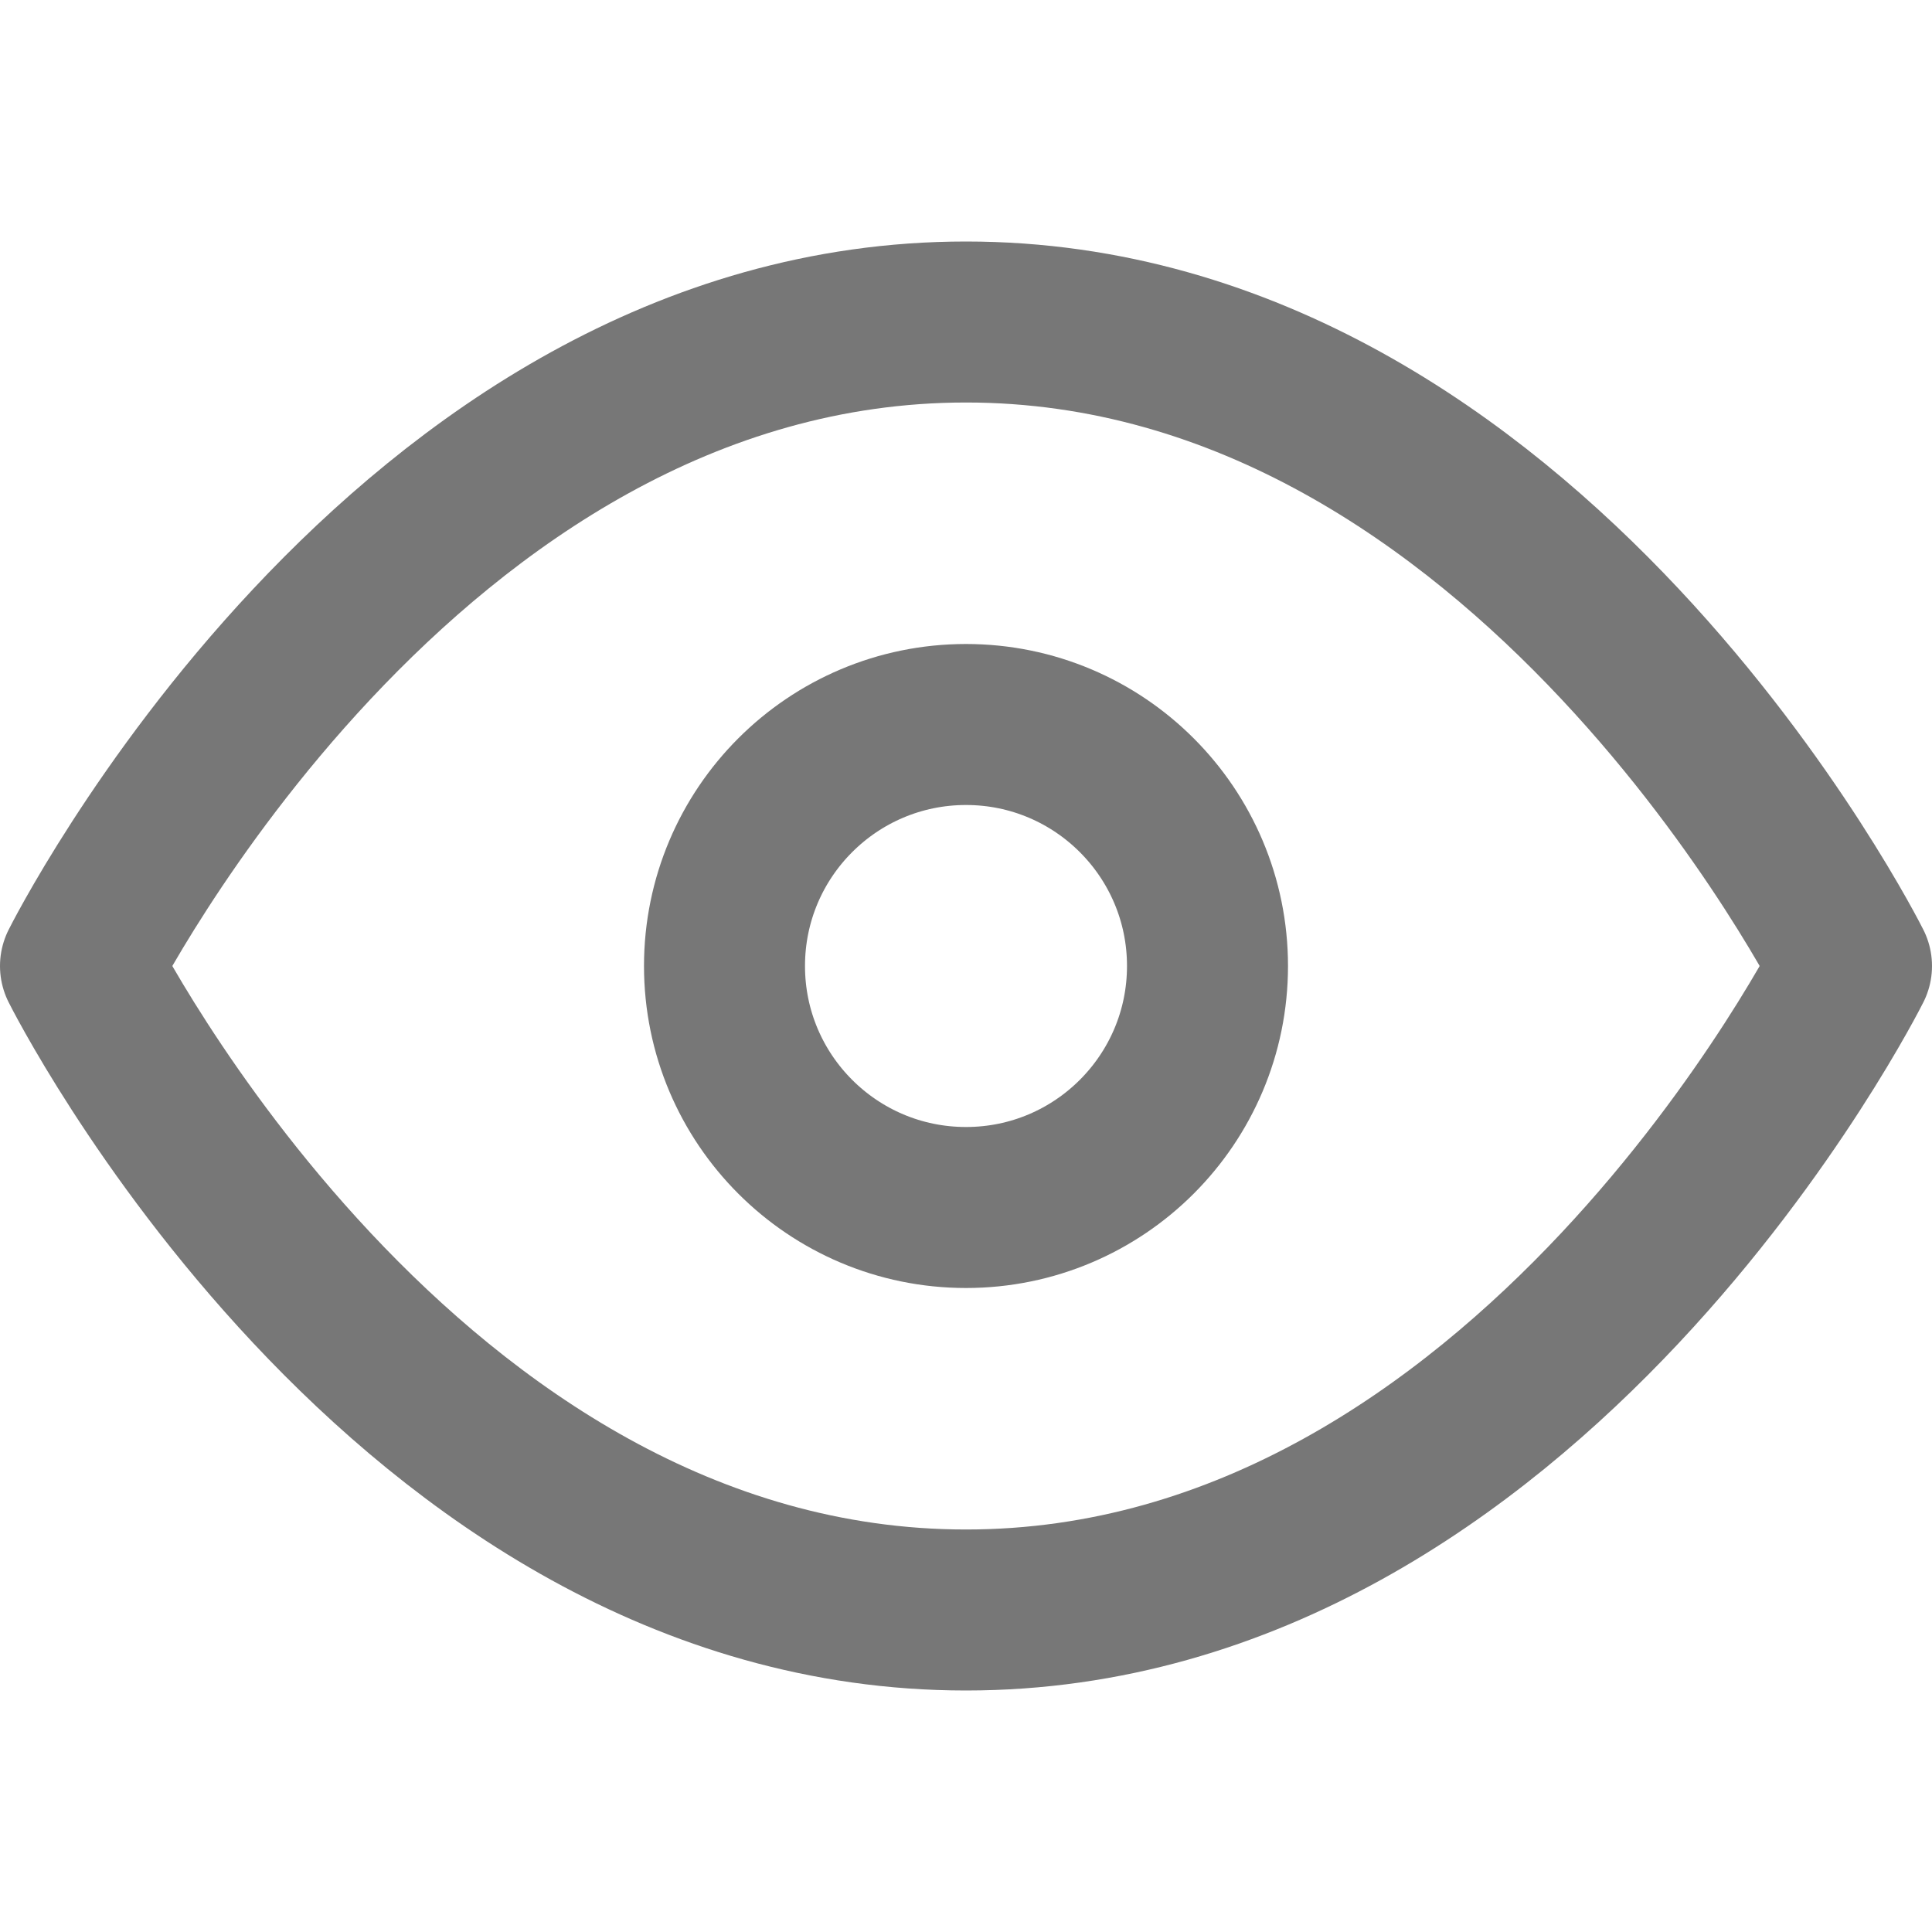
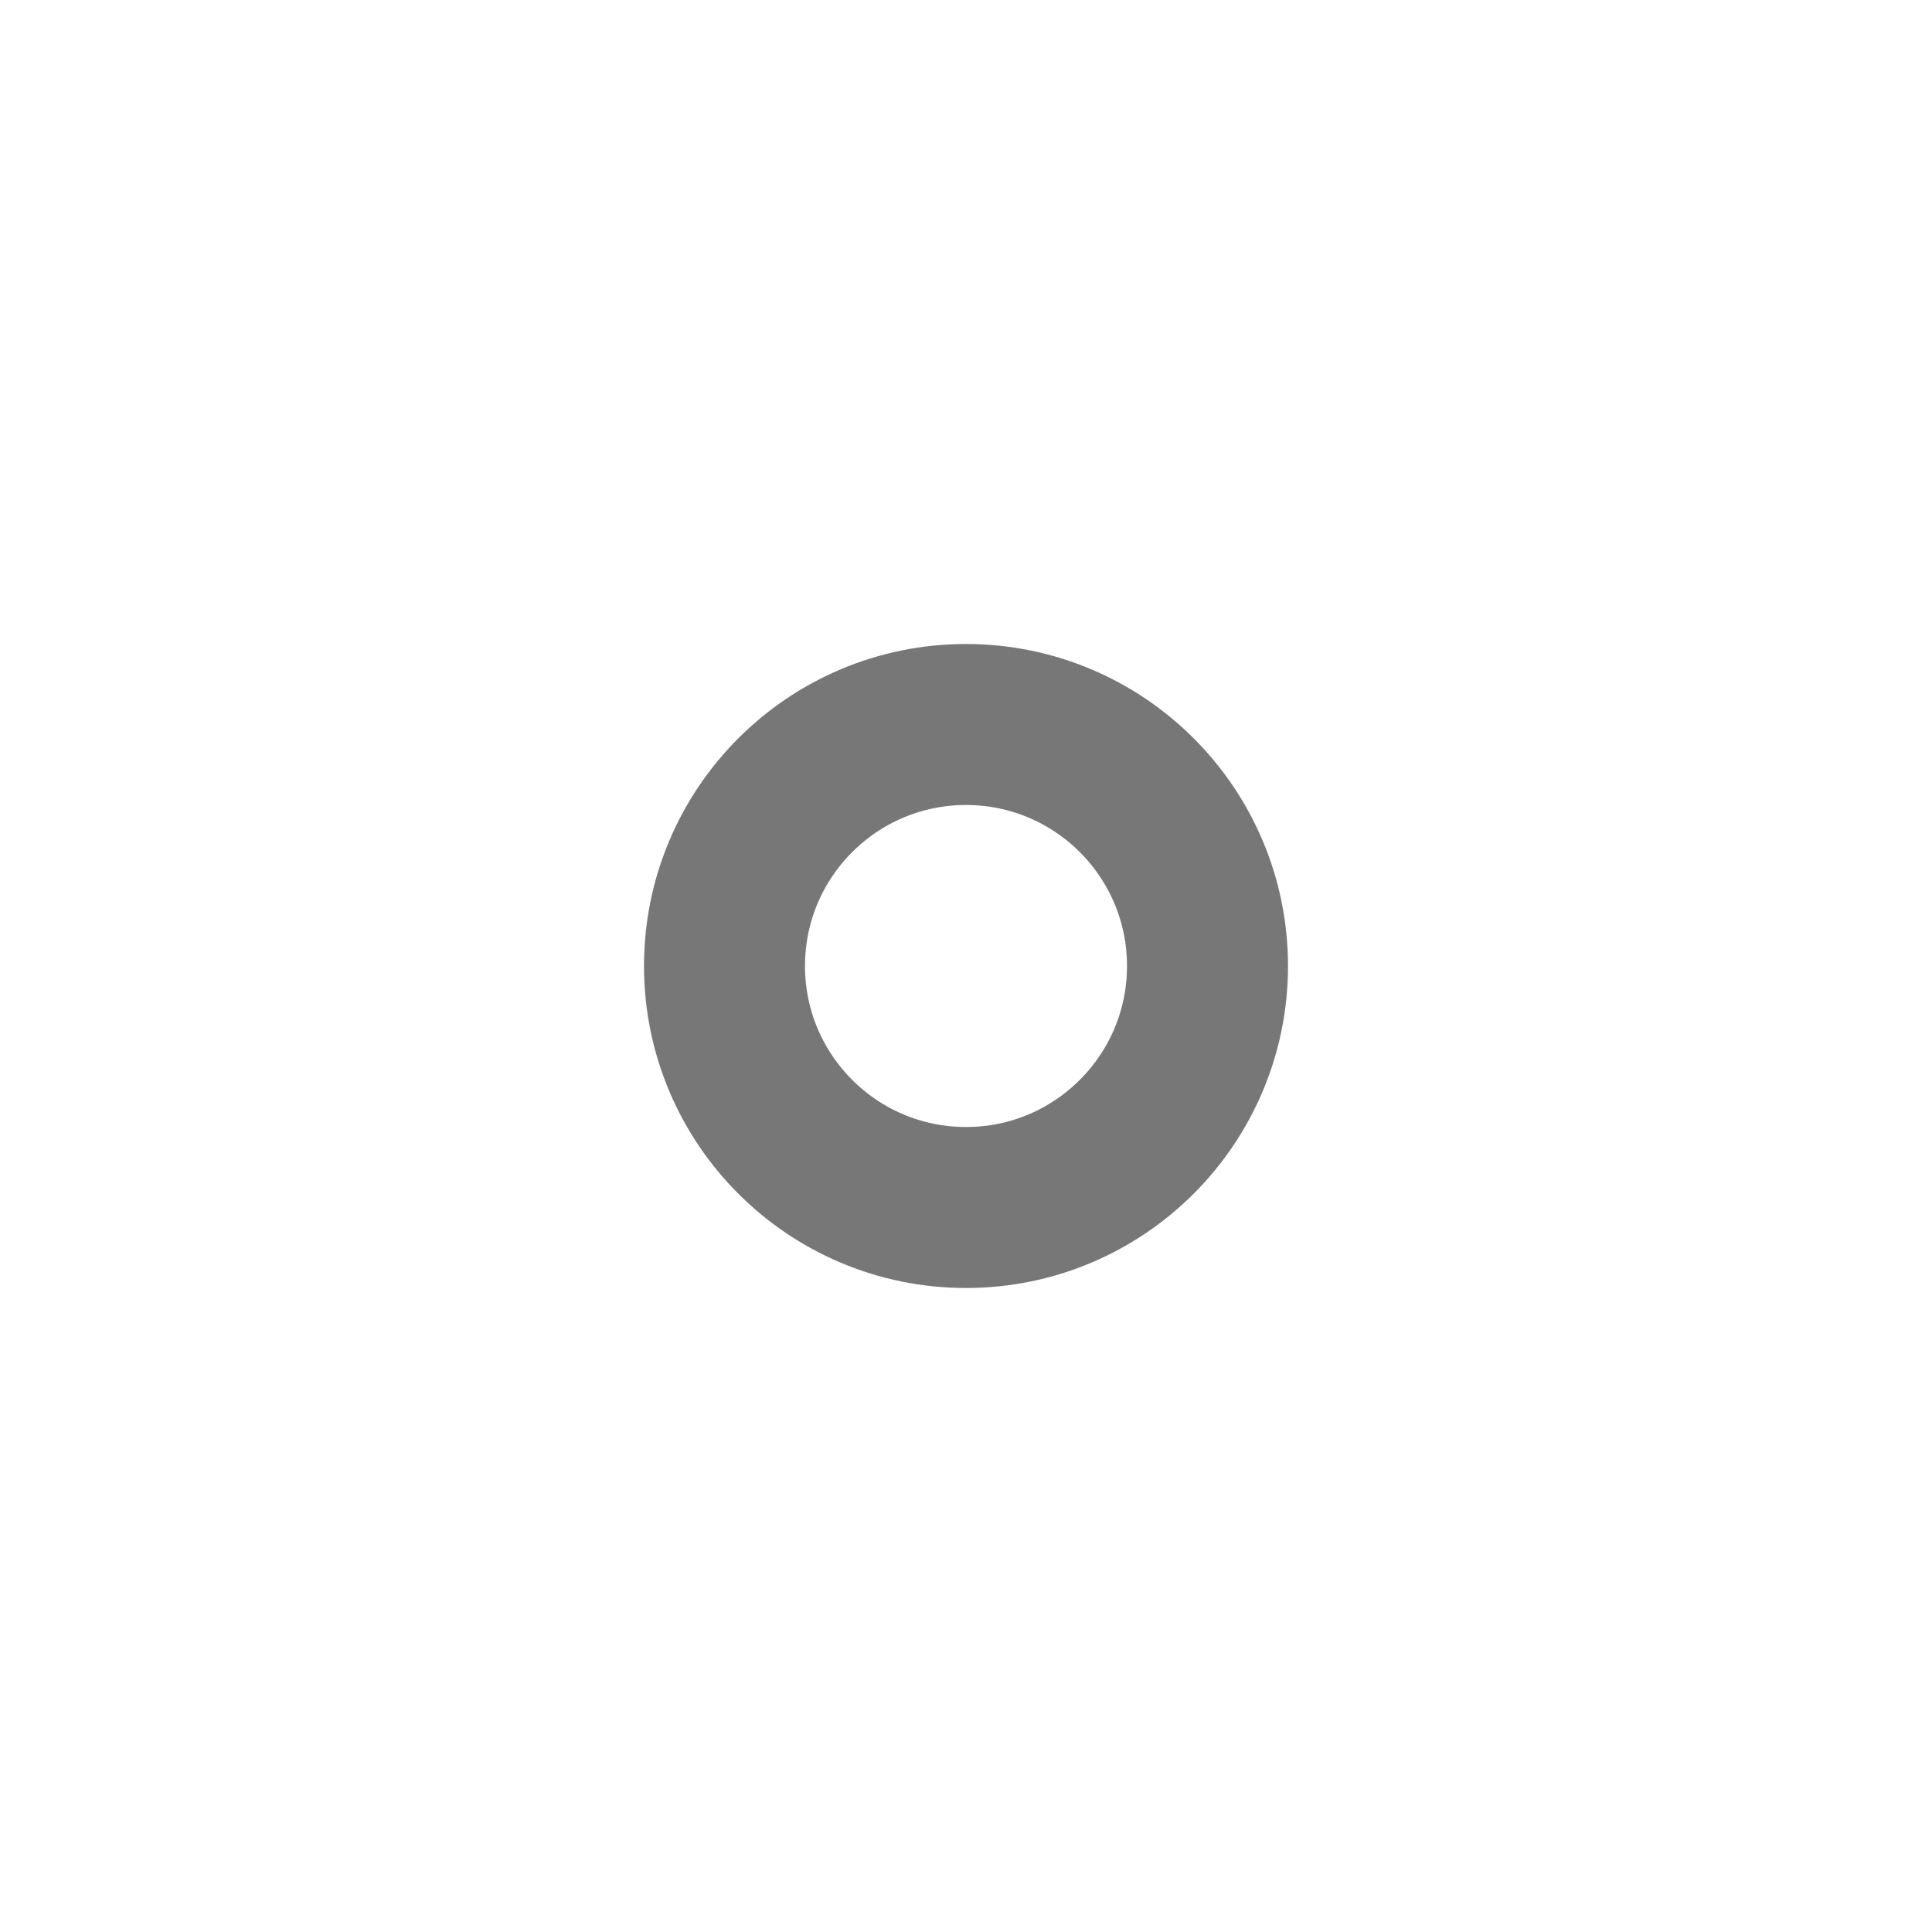
<svg xmlns="http://www.w3.org/2000/svg" version="1.1" id="Calque_1" x="0px" y="0px" viewBox="0 0 24 24" style="enable-background:new 0 0 24 24;" xml:space="preserve">
  <style type="text/css">
	.st0{fill:none;stroke:#777777;stroke-width:2;stroke-linecap:round;stroke-linejoin:round;}
</style>
-   <path class="st0" d="M1,12c0,0,4-8,11-8s11,8,11,8s-4,8-11,8S1,12,1,12z" fill="#000000" />
  <circle class="st0" cx="12" cy="12" r="3" fill="#000000" />
</svg>